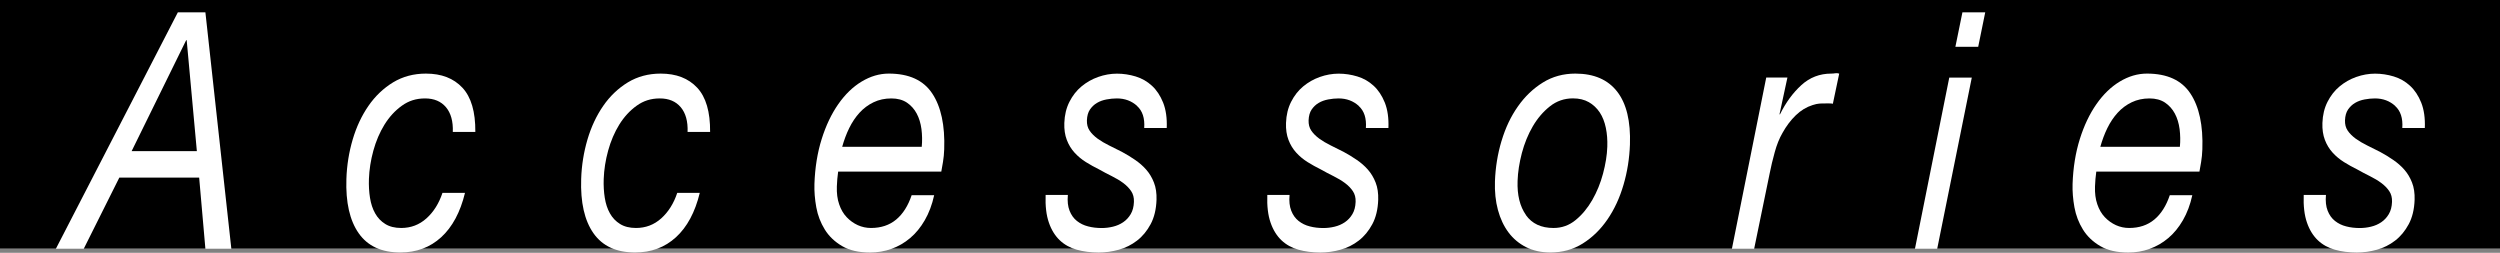
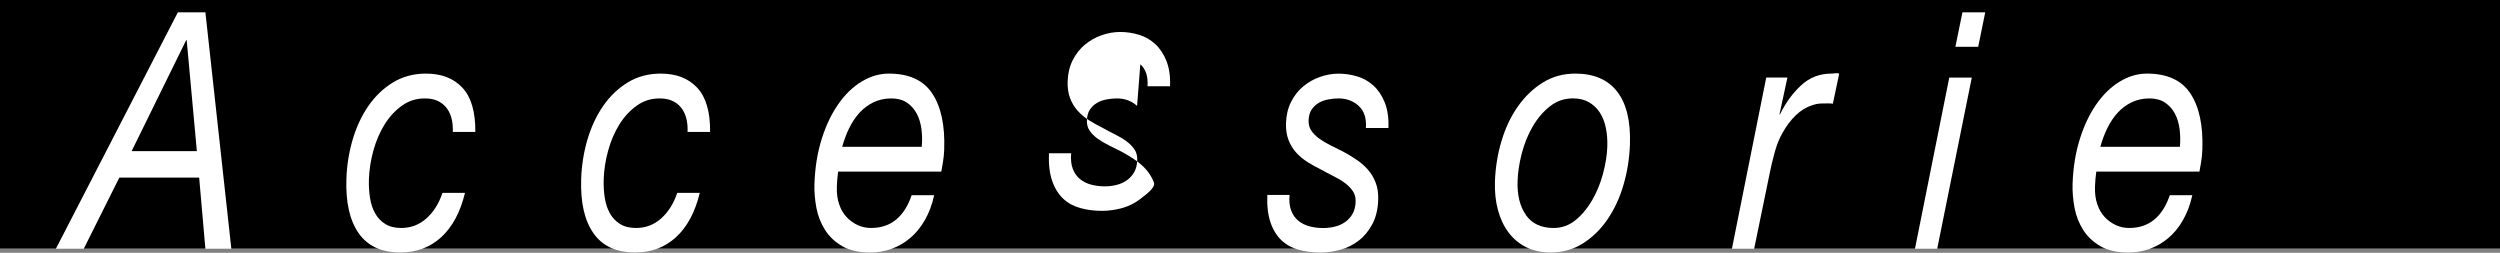
<svg xmlns="http://www.w3.org/2000/svg" id="_レイヤー_1" data-name="レイヤー 1" viewBox="0 0 445 45">
  <rect x="0" y="0" width="445" height="45" fill="#808080" stroke="none" />
  <defs>
    <style>
      .cls-1, .cls-2 {
        stroke-width: 0px;
      }

      .cls-2 {
        fill: #fff;
      }
    </style>
  </defs>
  <rect class="cls-1" width="445" height="44.22" />
  <g>
    <path class="cls-2" d="m36.56,2.19l4.62,42.1h-4.62l-1.11-12.68h-14.21l-6.34,12.68h-4.96L31.66,2.19h4.91Zm-1.52,24.71l-1.81-19.75h-.09l-9.71,19.75h11.61Z" />
    <path class="cls-2" d="m79.38,19.08c-.88-1.04-2.12-1.56-3.72-1.56s-2.92.43-4.13,1.3c-1.21.87-2.24,1.99-3.09,3.36-.85,1.38-1.51,2.92-1.98,4.63-.47,1.71-.73,3.39-.79,5.04-.04,1.18.02,2.3.19,3.36.17,1.06.47,1.98.92,2.77.44.79,1.04,1.42,1.8,1.89.75.47,1.7.71,2.83.71,1.73,0,3.23-.57,4.5-1.71,1.27-1.14,2.22-2.65,2.85-4.54h4.01c-.84,3.46-2.26,6.09-4.24,7.9-1.98,1.81-4.41,2.71-7.27,2.71-3.34,0-5.81-1.14-7.41-3.42-1.6-2.28-2.33-5.5-2.19-9.67.08-2.44.46-4.78,1.12-7.02.66-2.24,1.6-4.24,2.8-5.98s2.67-3.14,4.39-4.19c1.72-1.04,3.67-1.56,5.84-1.56,2.77,0,4.93.83,6.5,2.51,1.56,1.67,2.33,4.29,2.3,7.87h-4.01c.07-1.89-.34-3.35-1.21-4.39Z" />
    <path class="cls-2" d="m121.17,19.08c-.88-1.04-2.12-1.56-3.72-1.56s-2.92.43-4.13,1.3c-1.21.87-2.24,1.99-3.09,3.36-.85,1.38-1.51,2.92-1.98,4.63-.47,1.71-.73,3.39-.79,5.04-.04,1.18.02,2.3.19,3.36.17,1.06.47,1.98.92,2.77.44.79,1.04,1.42,1.8,1.89.75.47,1.7.71,2.83.71,1.73,0,3.23-.57,4.5-1.71,1.27-1.14,2.22-2.65,2.85-4.54h4.01c-.84,3.46-2.26,6.09-4.24,7.9-1.98,1.81-4.41,2.71-7.27,2.71-3.34,0-5.81-1.14-7.41-3.42-1.6-2.28-2.33-5.5-2.19-9.67.08-2.44.46-4.78,1.12-7.02.66-2.24,1.6-4.24,2.8-5.98s2.67-3.14,4.39-4.19c1.72-1.04,3.67-1.56,5.84-1.56,2.77,0,4.93.83,6.5,2.51,1.56,1.67,2.33,4.29,2.3,7.87h-4.01c.07-1.89-.34-3.35-1.21-4.39Z" />
    <path class="cls-2" d="m148.96,33.21c-.04,1.18.09,2.23.41,3.15.31.92.76,1.69,1.34,2.3.58.61,1.24,1.08,1.98,1.42.74.33,1.52.5,2.34.5,1.79,0,3.29-.5,4.49-1.5,1.2-1,2.12-2.45,2.75-4.33h4.01c-.37,1.69-.93,3.17-1.67,4.45-.74,1.28-1.61,2.34-2.61,3.18-1,.85-2.11,1.48-3.32,1.92-1.21.43-2.48.65-3.8.65-2.01,0-3.68-.38-4.99-1.15-1.31-.77-2.34-1.75-3.08-2.95-.74-1.2-1.25-2.51-1.51-3.95-.26-1.44-.37-2.82-.33-4.16.1-2.91.53-5.57,1.29-7.99.76-2.42,1.75-4.49,2.96-6.22,1.21-1.73,2.59-3.07,4.15-4.01s3.17-1.42,4.84-1.42c3.59,0,6.17,1.18,7.73,3.54,1.57,2.36,2.28,5.68,2.13,9.96-.03.79-.1,1.53-.22,2.24-.12.71-.22,1.28-.3,1.71h-18.36c-.12.86-.2,1.75-.23,2.65Zm15.06-10.23c-.14-1.04-.42-1.97-.85-2.77-.43-.8-1.01-1.45-1.75-1.95-.74-.49-1.66-.74-2.76-.74-1.16,0-2.22.23-3.16.68-.94.45-1.78,1.07-2.5,1.86-.72.79-1.33,1.7-1.84,2.74-.51,1.04-.92,2.15-1.25,3.33h14.16c.1-1.06.08-2.11-.05-3.15Z" />
-     <path class="cls-2" d="m202.4,18.85c-.98-.88-2.17-1.33-3.59-1.33-.6,0-1.21.06-1.85.18-.63.12-1.2.32-1.7.62-.5.29-.91.69-1.25,1.18-.33.49-.51,1.13-.54,1.92-.02.71.13,1.32.48,1.83.34.51.82.98,1.41,1.42.6.43,1.28.84,2.04,1.21.76.37,1.52.76,2.3,1.15.8.43,1.58.9,2.33,1.42.75.51,1.42,1.09,1.99,1.74s1.04,1.42,1.38,2.3c.35.88.5,1.92.46,3.09-.06,1.69-.41,3.14-1.05,4.33s-1.44,2.17-2.42,2.92c-.97.75-2.05,1.29-3.24,1.62-1.19.33-2.39.5-3.58.5-1.42,0-2.72-.17-3.9-.5-1.18-.33-2.2-.89-3.03-1.68s-1.49-1.84-1.94-3.15c-.46-1.32-.65-2.96-.58-4.92h3.96c-.1,1.1,0,2.04.3,2.8.3.77.74,1.38,1.31,1.83.57.45,1.23.78,2,.97.76.2,1.57.29,2.42.29.66,0,1.33-.08,1.99-.24.67-.16,1.27-.42,1.82-.79s1-.86,1.35-1.45c.35-.59.54-1.32.57-2.18.03-.75-.14-1.39-.5-1.92-.36-.53-.83-1.01-1.41-1.44-.58-.43-1.25-.83-2.01-1.21-.76-.37-1.52-.78-2.29-1.21-.8-.39-1.58-.83-2.34-1.3-.75-.47-1.43-1.03-2.02-1.68-.59-.65-1.05-1.4-1.38-2.27-.33-.86-.48-1.87-.44-3.01.05-1.42.35-2.67.91-3.77.56-1.1,1.27-2.01,2.15-2.74.88-.73,1.86-1.29,2.96-1.68,1.1-.39,2.22-.59,3.35-.59s2.24.17,3.33.5,2.05.88,2.89,1.65c.84.77,1.5,1.77,2,3.01.49,1.24.71,2.74.64,4.51h-4.01c.12-1.73-.3-3.04-1.28-3.92Z" />
+     <path class="cls-2" d="m202.4,18.85c-.98-.88-2.17-1.33-3.59-1.33-.6,0-1.21.06-1.85.18-.63.12-1.2.32-1.7.62-.5.29-.91.69-1.25,1.18-.33.49-.51,1.13-.54,1.92-.02.71.13,1.32.48,1.83.34.51.82.98,1.41,1.42.6.43,1.28.84,2.04,1.21.76.37,1.52.76,2.3,1.15.8.43,1.58.9,2.33,1.42.75.51,1.42,1.09,1.99,1.74s1.04,1.42,1.38,2.3s-1.44,2.17-2.42,2.92c-.97.75-2.05,1.29-3.24,1.62-1.19.33-2.39.5-3.58.5-1.42,0-2.72-.17-3.9-.5-1.18-.33-2.2-.89-3.03-1.68s-1.49-1.84-1.94-3.15c-.46-1.32-.65-2.96-.58-4.92h3.96c-.1,1.1,0,2.04.3,2.8.3.77.74,1.38,1.31,1.83.57.45,1.23.78,2,.97.76.2,1.57.29,2.42.29.66,0,1.33-.08,1.99-.24.67-.16,1.27-.42,1.82-.79s1-.86,1.35-1.45c.35-.59.54-1.32.57-2.18.03-.75-.14-1.39-.5-1.92-.36-.53-.83-1.01-1.41-1.44-.58-.43-1.25-.83-2.01-1.21-.76-.37-1.52-.78-2.29-1.21-.8-.39-1.58-.83-2.34-1.3-.75-.47-1.43-1.03-2.02-1.68-.59-.65-1.05-1.4-1.38-2.27-.33-.86-.48-1.87-.44-3.01.05-1.42.35-2.67.91-3.77.56-1.1,1.27-2.01,2.15-2.74.88-.73,1.86-1.29,2.96-1.68,1.1-.39,2.22-.59,3.35-.59s2.24.17,3.33.5,2.05.88,2.89,1.65c.84.77,1.5,1.77,2,3.01.49,1.24.71,2.74.64,4.51h-4.01c.12-1.73-.3-3.04-1.28-3.92Z" />
    <path class="cls-2" d="m241.86,18.85c-.98-.88-2.17-1.33-3.59-1.33-.6,0-1.21.06-1.85.18-.63.12-1.2.32-1.7.62-.5.29-.91.69-1.25,1.18-.33.49-.51,1.13-.54,1.92-.02.71.13,1.32.48,1.83.34.51.82.98,1.41,1.42.6.43,1.28.84,2.04,1.21.76.37,1.52.76,2.3,1.15.8.43,1.58.9,2.33,1.42.75.51,1.42,1.09,1.99,1.74s1.04,1.42,1.38,2.3c.35.88.5,1.92.46,3.09-.06,1.69-.41,3.14-1.05,4.33s-1.44,2.17-2.42,2.92c-.97.75-2.05,1.29-3.24,1.62-1.19.33-2.39.5-3.58.5-1.42,0-2.72-.17-3.9-.5-1.18-.33-2.2-.89-3.03-1.68s-1.49-1.84-1.94-3.15c-.46-1.32-.65-2.96-.58-4.92h3.96c-.1,1.1,0,2.04.3,2.8.3.77.74,1.38,1.31,1.83.57.45,1.23.78,2,.97.76.2,1.57.29,2.42.29.66,0,1.33-.08,1.99-.24.67-.16,1.27-.42,1.82-.79s1-.86,1.35-1.45c.35-.59.54-1.32.57-2.18.03-.75-.14-1.39-.5-1.92-.36-.53-.83-1.01-1.41-1.44-.58-.43-1.25-.83-2.01-1.21-.76-.37-1.52-.78-2.29-1.21-.8-.39-1.58-.83-2.34-1.3-.75-.47-1.43-1.03-2.02-1.68s-1.05-1.4-1.38-2.27c-.33-.86-.48-1.87-.44-3.01.05-1.42.35-2.67.91-3.77.56-1.1,1.27-2.01,2.15-2.74.88-.73,1.86-1.29,2.96-1.68,1.1-.39,2.22-.59,3.35-.59s2.24.17,3.33.5,2.05.88,2.89,1.65c.84.77,1.5,1.77,2,3.01.49,1.24.71,2.74.64,4.51h-4.01c.12-1.73-.3-3.04-1.28-3.92Z" />
    <path class="cls-2" d="m267.28,25.07c.69-2.32,1.66-4.36,2.91-6.13,1.24-1.77,2.72-3.18,4.44-4.25s3.65-1.59,5.79-1.59c3.3,0,5.78,1.07,7.44,3.21,1.66,2.14,2.41,5.28,2.27,9.41-.09,2.48-.47,4.88-1.15,7.19-.68,2.32-1.63,4.37-2.86,6.16-1.23,1.79-2.69,3.21-4.4,4.28s-3.63,1.59-5.77,1.59c-1.6,0-3.03-.32-4.29-.94-1.25-.63-2.3-1.5-3.14-2.62-.84-1.12-1.47-2.46-1.89-4.01-.42-1.55-.59-3.25-.53-5.1.09-2.48.48-4.87,1.17-7.19Zm4.33,13.21c1.08,1.53,2.72,2.3,4.92,2.3,1.48,0,2.79-.47,3.94-1.42,1.15-.94,2.13-2.13,2.96-3.57.82-1.43,1.46-3,1.91-4.69s.71-3.28.76-4.78c.04-1.18-.04-2.3-.26-3.36s-.58-1.98-1.08-2.74c-.51-.77-1.16-1.38-1.94-1.83-.79-.45-1.73-.68-2.83-.68-1.54,0-2.91.47-4.11,1.42s-2.21,2.13-3.05,3.57c-.84,1.44-1.48,3.02-1.94,4.75-.45,1.73-.71,3.38-.76,4.95-.09,2.52.41,4.54,1.49,6.07Z" />
    <path class="cls-2" d="m318.16,13.81l-1.41,6.54h.09c1.02-2.08,2.28-3.81,3.79-5.19,1.51-1.38,3.29-2.06,5.33-2.06.25,0,.49-.02.71-.06.22-.04.46-.02.71.06l-1.13,5.37c-.12-.04-.33-.06-.61-.06h-.57c-.5,0-.91,0-1.23.03-.32.02-.71.11-1.19.26-1.11.35-2.12.96-3.01,1.83-.9.87-1.68,1.91-2.35,3.12-.57.98-1.03,2.13-1.39,3.45-.36,1.32-.66,2.54-.88,3.68l-2.78,13.5h-3.96l6.11-30.48h3.78Z" />
    <path class="cls-2" d="m350.98,13.81l-6.16,30.48h-3.96l6.11-30.48h4.01Zm-2.92-5.48l1.25-6.13h4.06l-1.25,6.13h-4.06Z" />
    <path class="cls-2" d="m372.91,33.21c-.04,1.18.09,2.23.41,3.15.31.92.76,1.69,1.34,2.3.58.61,1.24,1.08,1.98,1.42.74.33,1.52.5,2.34.5,1.79,0,3.29-.5,4.49-1.5,1.2-1,2.12-2.45,2.75-4.33h4.01c-.37,1.69-.93,3.17-1.67,4.45-.74,1.28-1.61,2.34-2.61,3.18-1,.85-2.11,1.48-3.32,1.92s-2.48.65-3.8.65c-2.01,0-3.68-.38-4.99-1.15-1.31-.77-2.34-1.75-3.08-2.95-.74-1.2-1.25-2.51-1.51-3.95-.26-1.44-.37-2.82-.33-4.16.1-2.91.53-5.57,1.29-7.99.76-2.42,1.75-4.49,2.96-6.22,1.21-1.73,2.59-3.07,4.15-4.01s3.17-1.42,4.84-1.42c3.59,0,6.17,1.18,7.73,3.54,1.57,2.36,2.28,5.68,2.13,9.96-.03.79-.1,1.53-.22,2.24-.12.71-.22,1.28-.3,1.71h-18.36c-.12.86-.2,1.75-.23,2.65Zm15.06-10.23c-.14-1.04-.42-1.97-.85-2.77-.43-.8-1.01-1.45-1.75-1.95-.74-.49-1.66-.74-2.76-.74-1.16,0-2.22.23-3.16.68-.94.45-1.78,1.07-2.5,1.86-.72.79-1.33,1.7-1.84,2.74-.51,1.04-.92,2.15-1.25,3.33h14.16c.1-1.06.08-2.11-.05-3.15Z" />
-     <path class="cls-2" d="m426.34,18.85c-.98-.88-2.17-1.33-3.59-1.33-.6,0-1.21.06-1.85.18-.63.12-1.2.32-1.7.62-.5.29-.91.69-1.25,1.18-.33.49-.51,1.13-.54,1.92-.02.71.13,1.32.48,1.83.34.51.82.98,1.41,1.42.6.43,1.28.84,2.04,1.21.76.37,1.52.76,2.3,1.15.8.43,1.58.9,2.33,1.42.75.51,1.42,1.09,1.99,1.74s1.04,1.42,1.38,2.3c.35.88.5,1.92.46,3.09-.06,1.69-.41,3.14-1.05,4.33s-1.44,2.17-2.42,2.92c-.97.75-2.05,1.29-3.24,1.62-1.19.33-2.39.5-3.58.5-1.42,0-2.72-.17-3.9-.5-1.18-.33-2.2-.89-3.03-1.68s-1.49-1.84-1.94-3.15c-.46-1.32-.65-2.96-.58-4.92h3.96c-.1,1.1,0,2.04.3,2.8.3.77.74,1.38,1.31,1.83.57.45,1.23.78,2,.97.76.2,1.57.29,2.42.29.66,0,1.33-.08,1.99-.24.67-.16,1.27-.42,1.82-.79s1-.86,1.35-1.45c.35-.59.54-1.32.57-2.18.03-.75-.14-1.39-.5-1.92-.36-.53-.83-1.01-1.41-1.44-.58-.43-1.25-.83-2.01-1.21-.76-.37-1.52-.78-2.29-1.21-.8-.39-1.58-.83-2.34-1.3-.75-.47-1.43-1.03-2.02-1.68s-1.05-1.4-1.38-2.27c-.33-.86-.48-1.87-.44-3.01.05-1.42.35-2.67.91-3.77.56-1.1,1.27-2.01,2.15-2.74.88-.73,1.86-1.29,2.96-1.68,1.1-.39,2.22-.59,3.35-.59s2.24.17,3.33.5,2.05.88,2.89,1.65c.84.77,1.5,1.77,2,3.01.49,1.24.71,2.74.64,4.51h-4.01c.12-1.73-.3-3.04-1.28-3.92Z" />
  </g>
</svg>